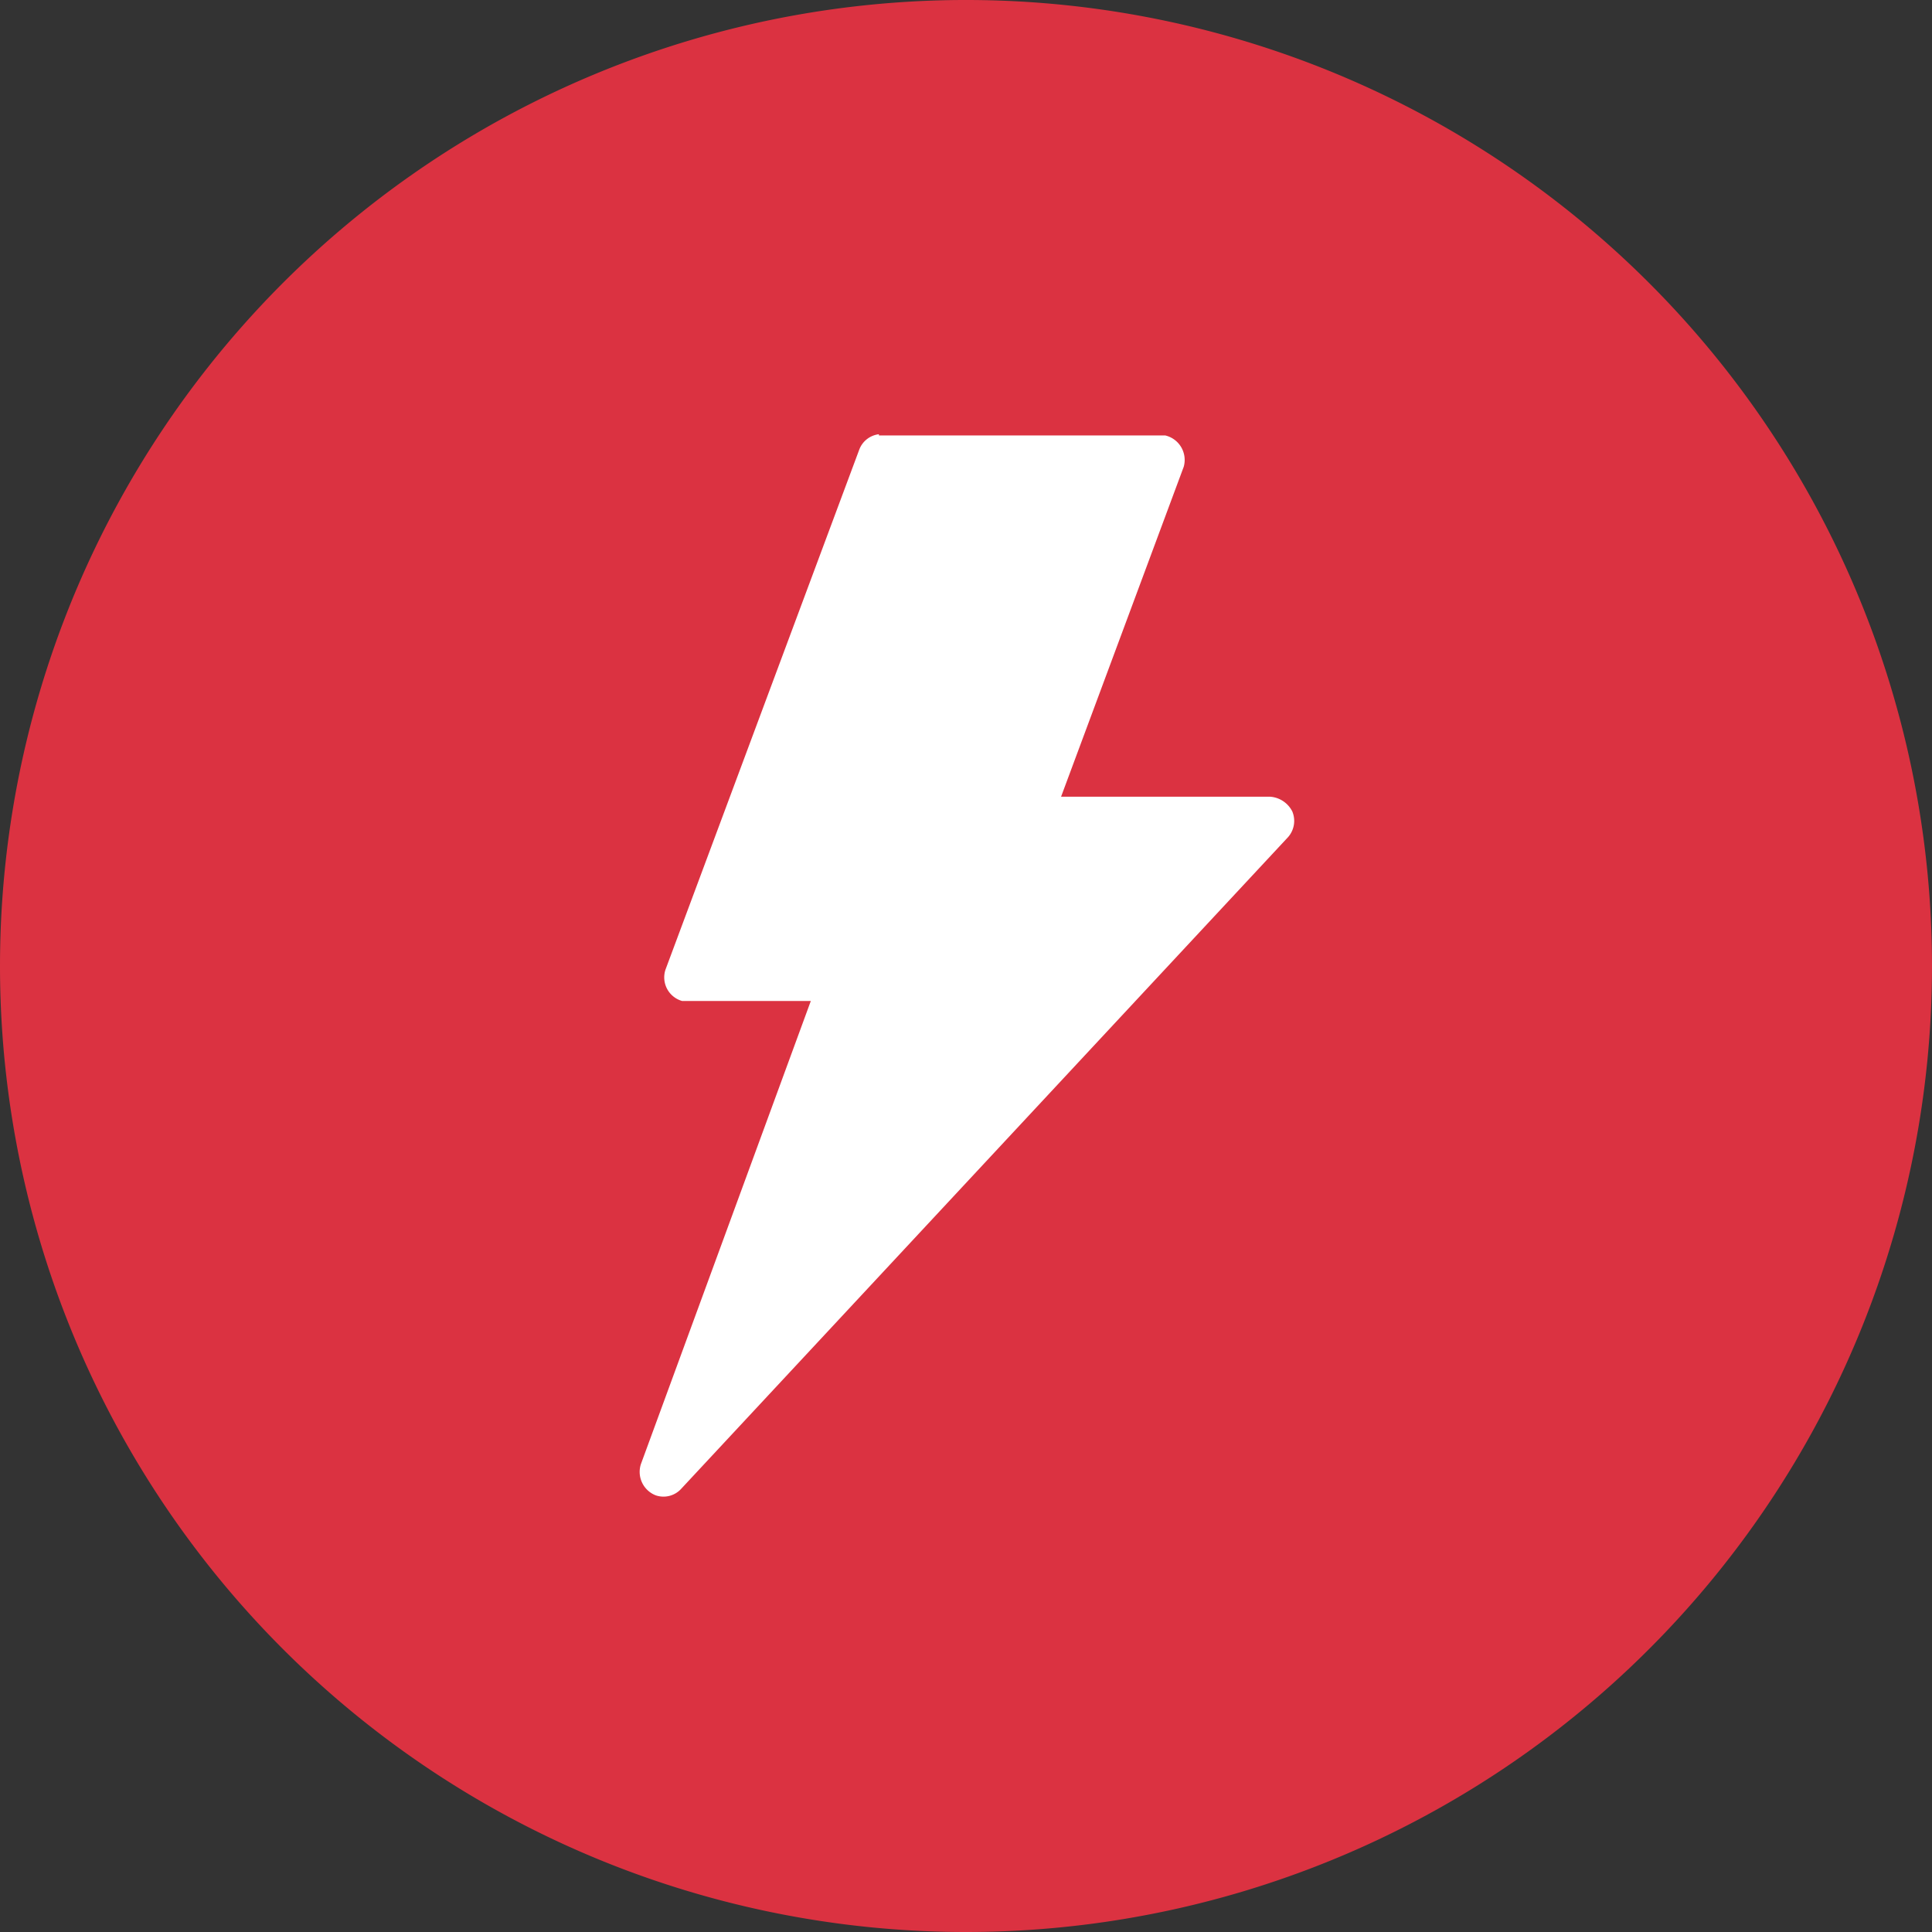
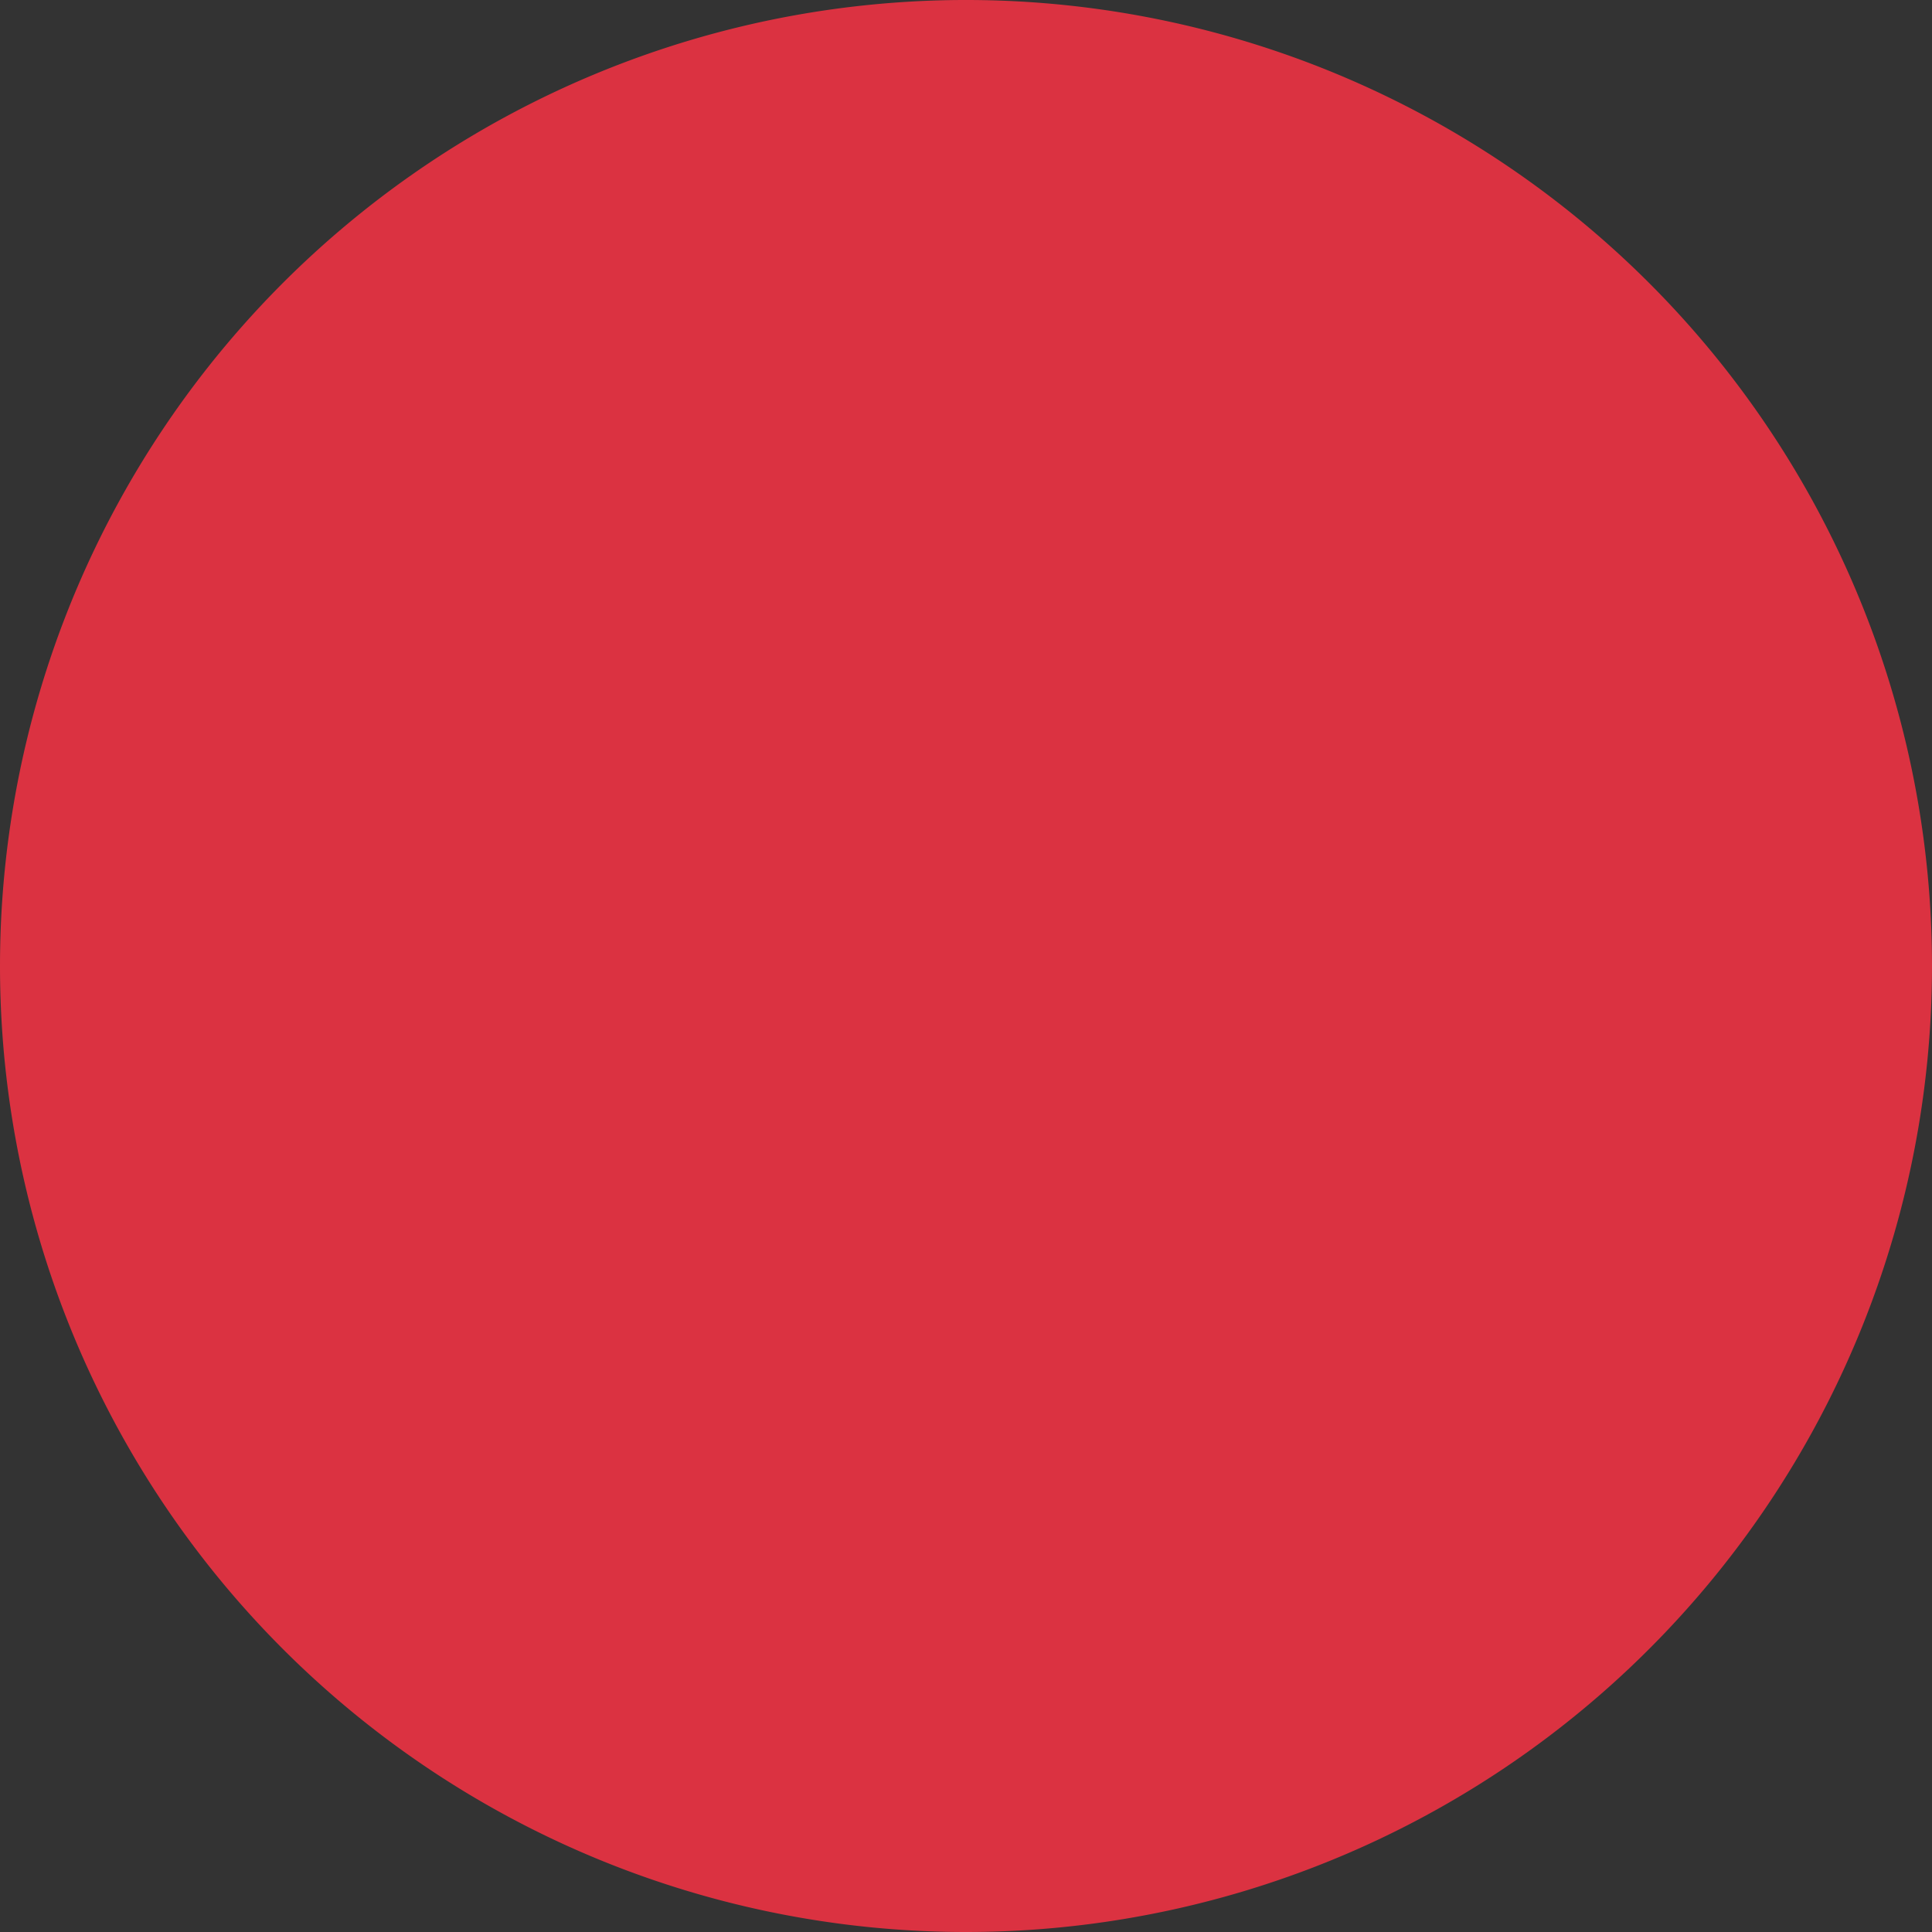
<svg xmlns="http://www.w3.org/2000/svg" viewBox="0 0 31.5 31.5">
  <rect x="0" y="0" width="31.5" height="31.5" fill="#333333" stroke="none" />
  <title>ElectrifyingCaltrain</title>
  <path d="M15.75,31.5A15.75,15.75,0,1,0,0,15.75,15.75,15.75,0,0,0,15.75,31.5" fill="#db3241" />
-   <path d="M14.33,7.08a.39.39,0,0,0-.32.25l-3.16,8.48a.4.4,0,0,0,.27.51l.1,0h2l-2.77,7.55a.41.41,0,0,0,.24.51.39.39,0,0,0,.42-.11L21,13.65a.4.4,0,0,0,.07-.42.44.44,0,0,0-.36-.24H17.3l2-5.38A.41.41,0,0,0,19,7.1H14.33Z" fill="#fff" />
</svg>